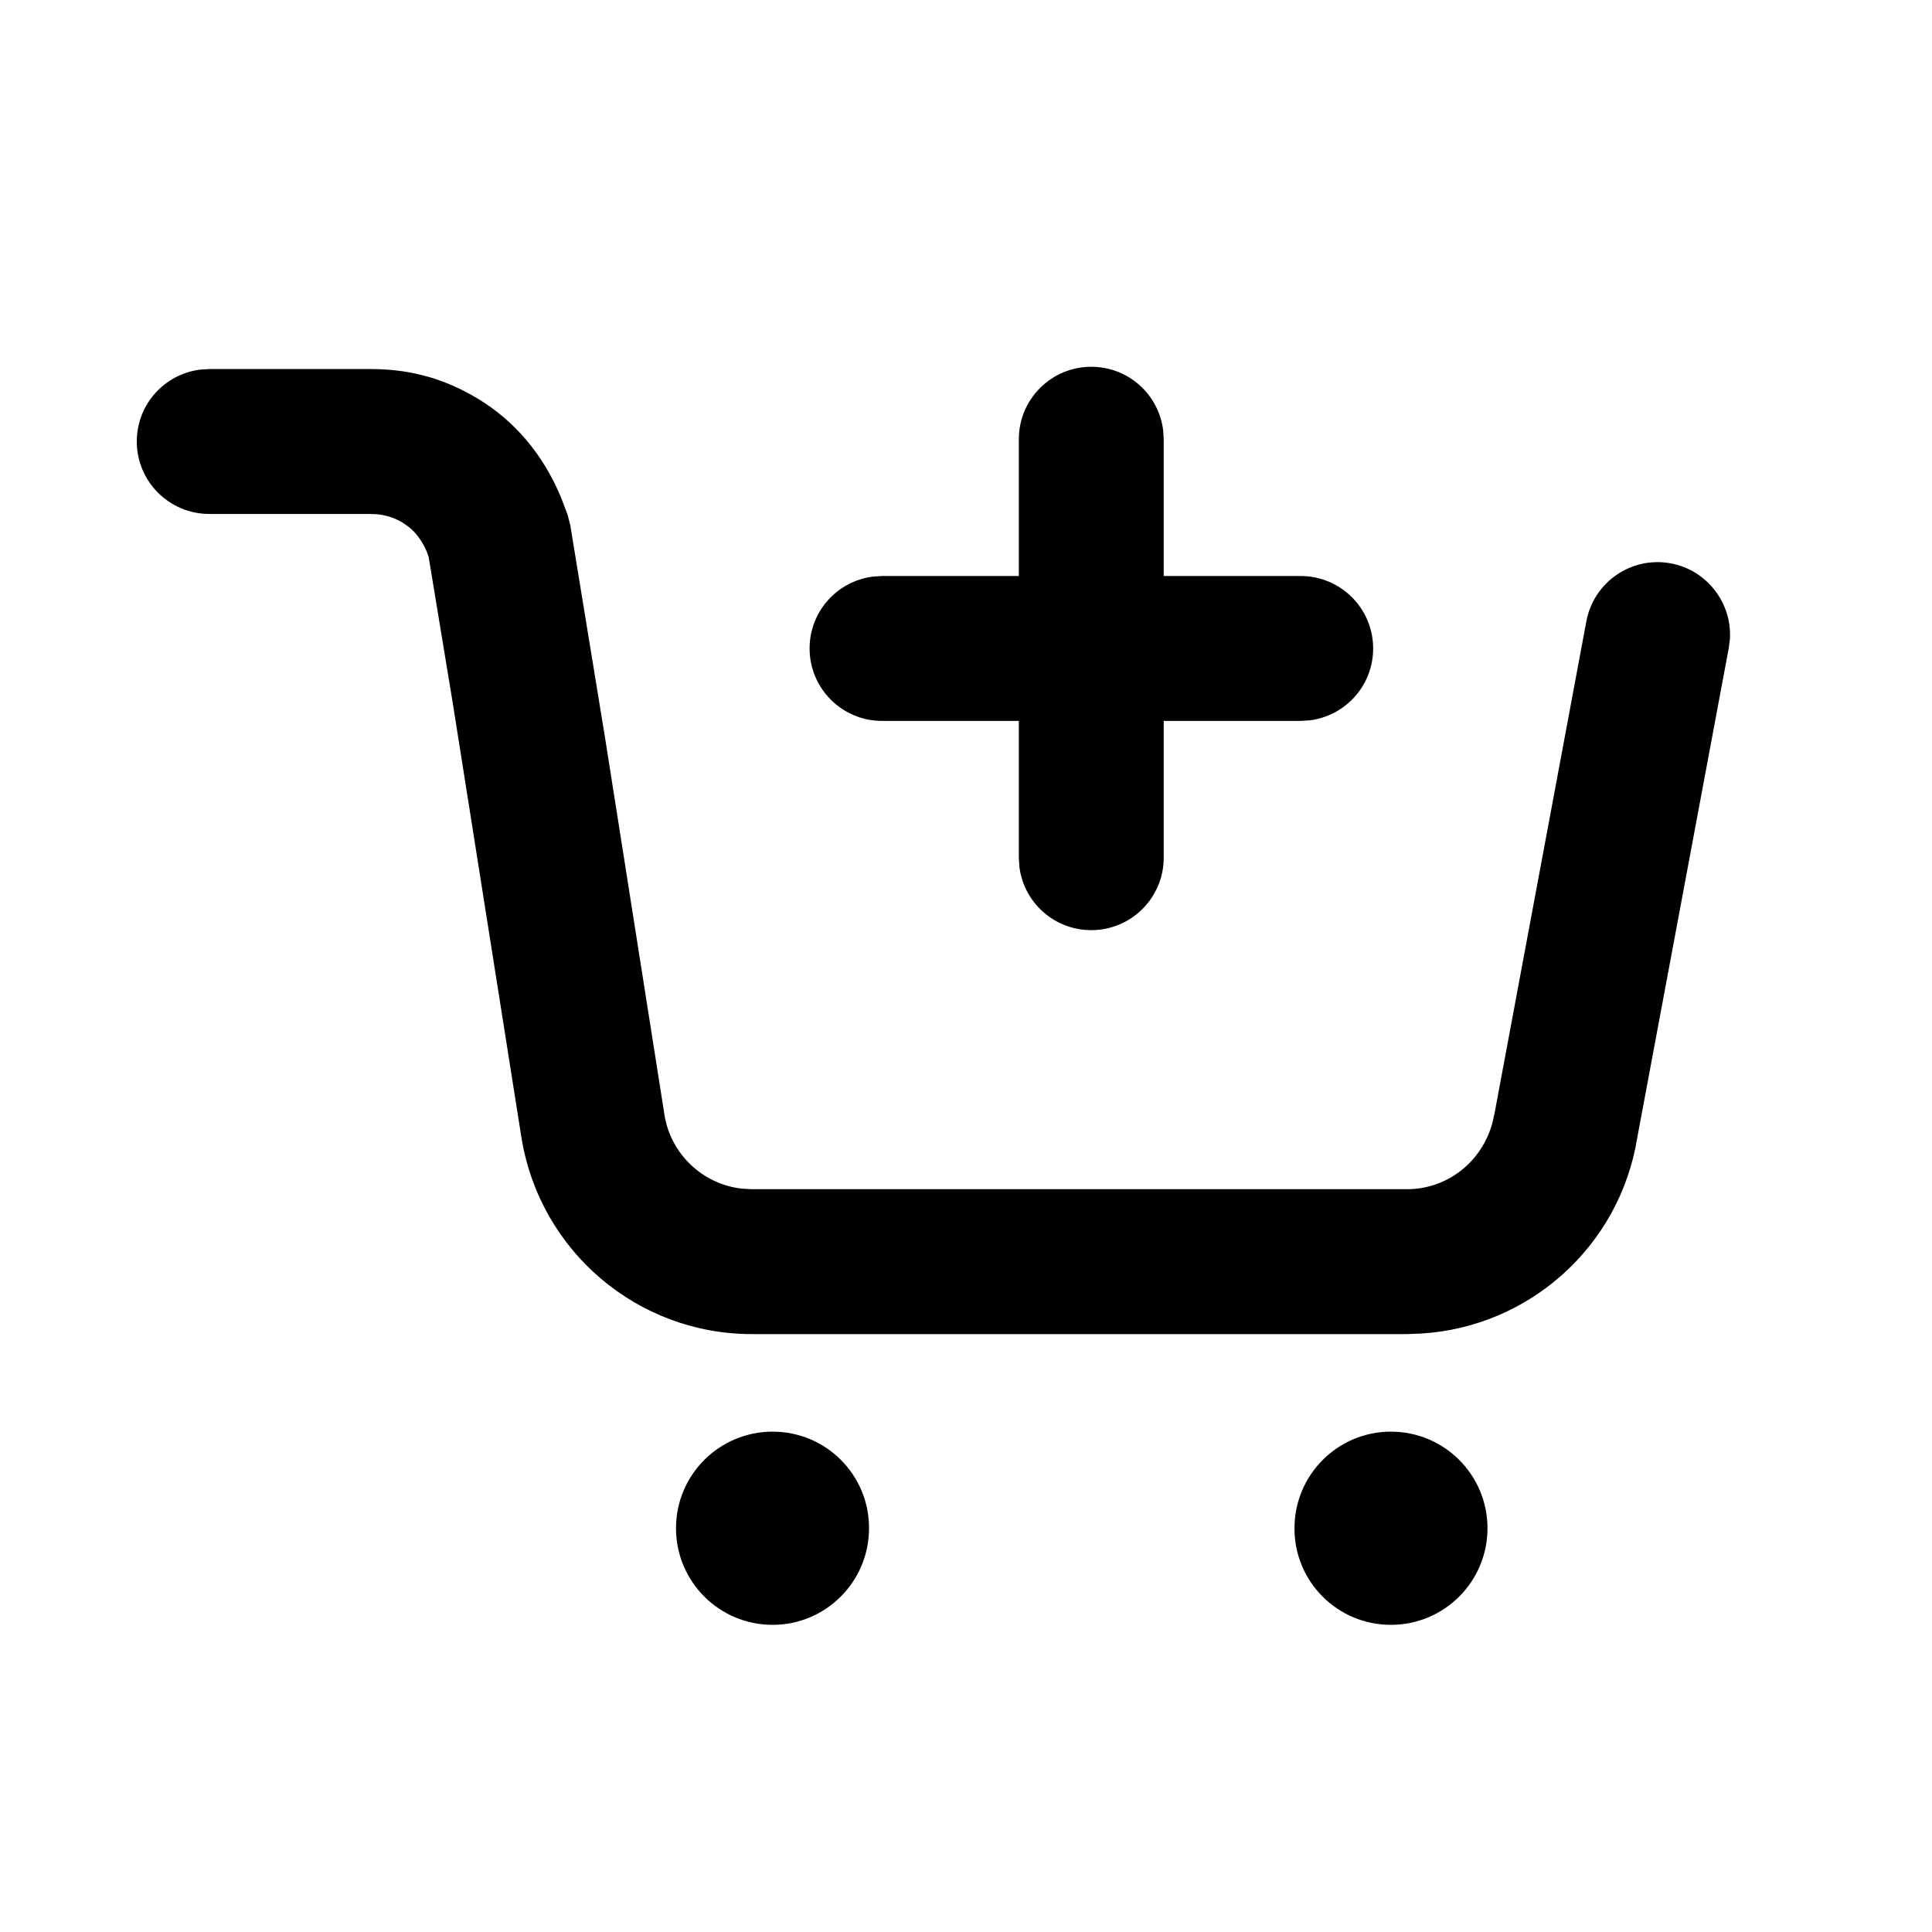
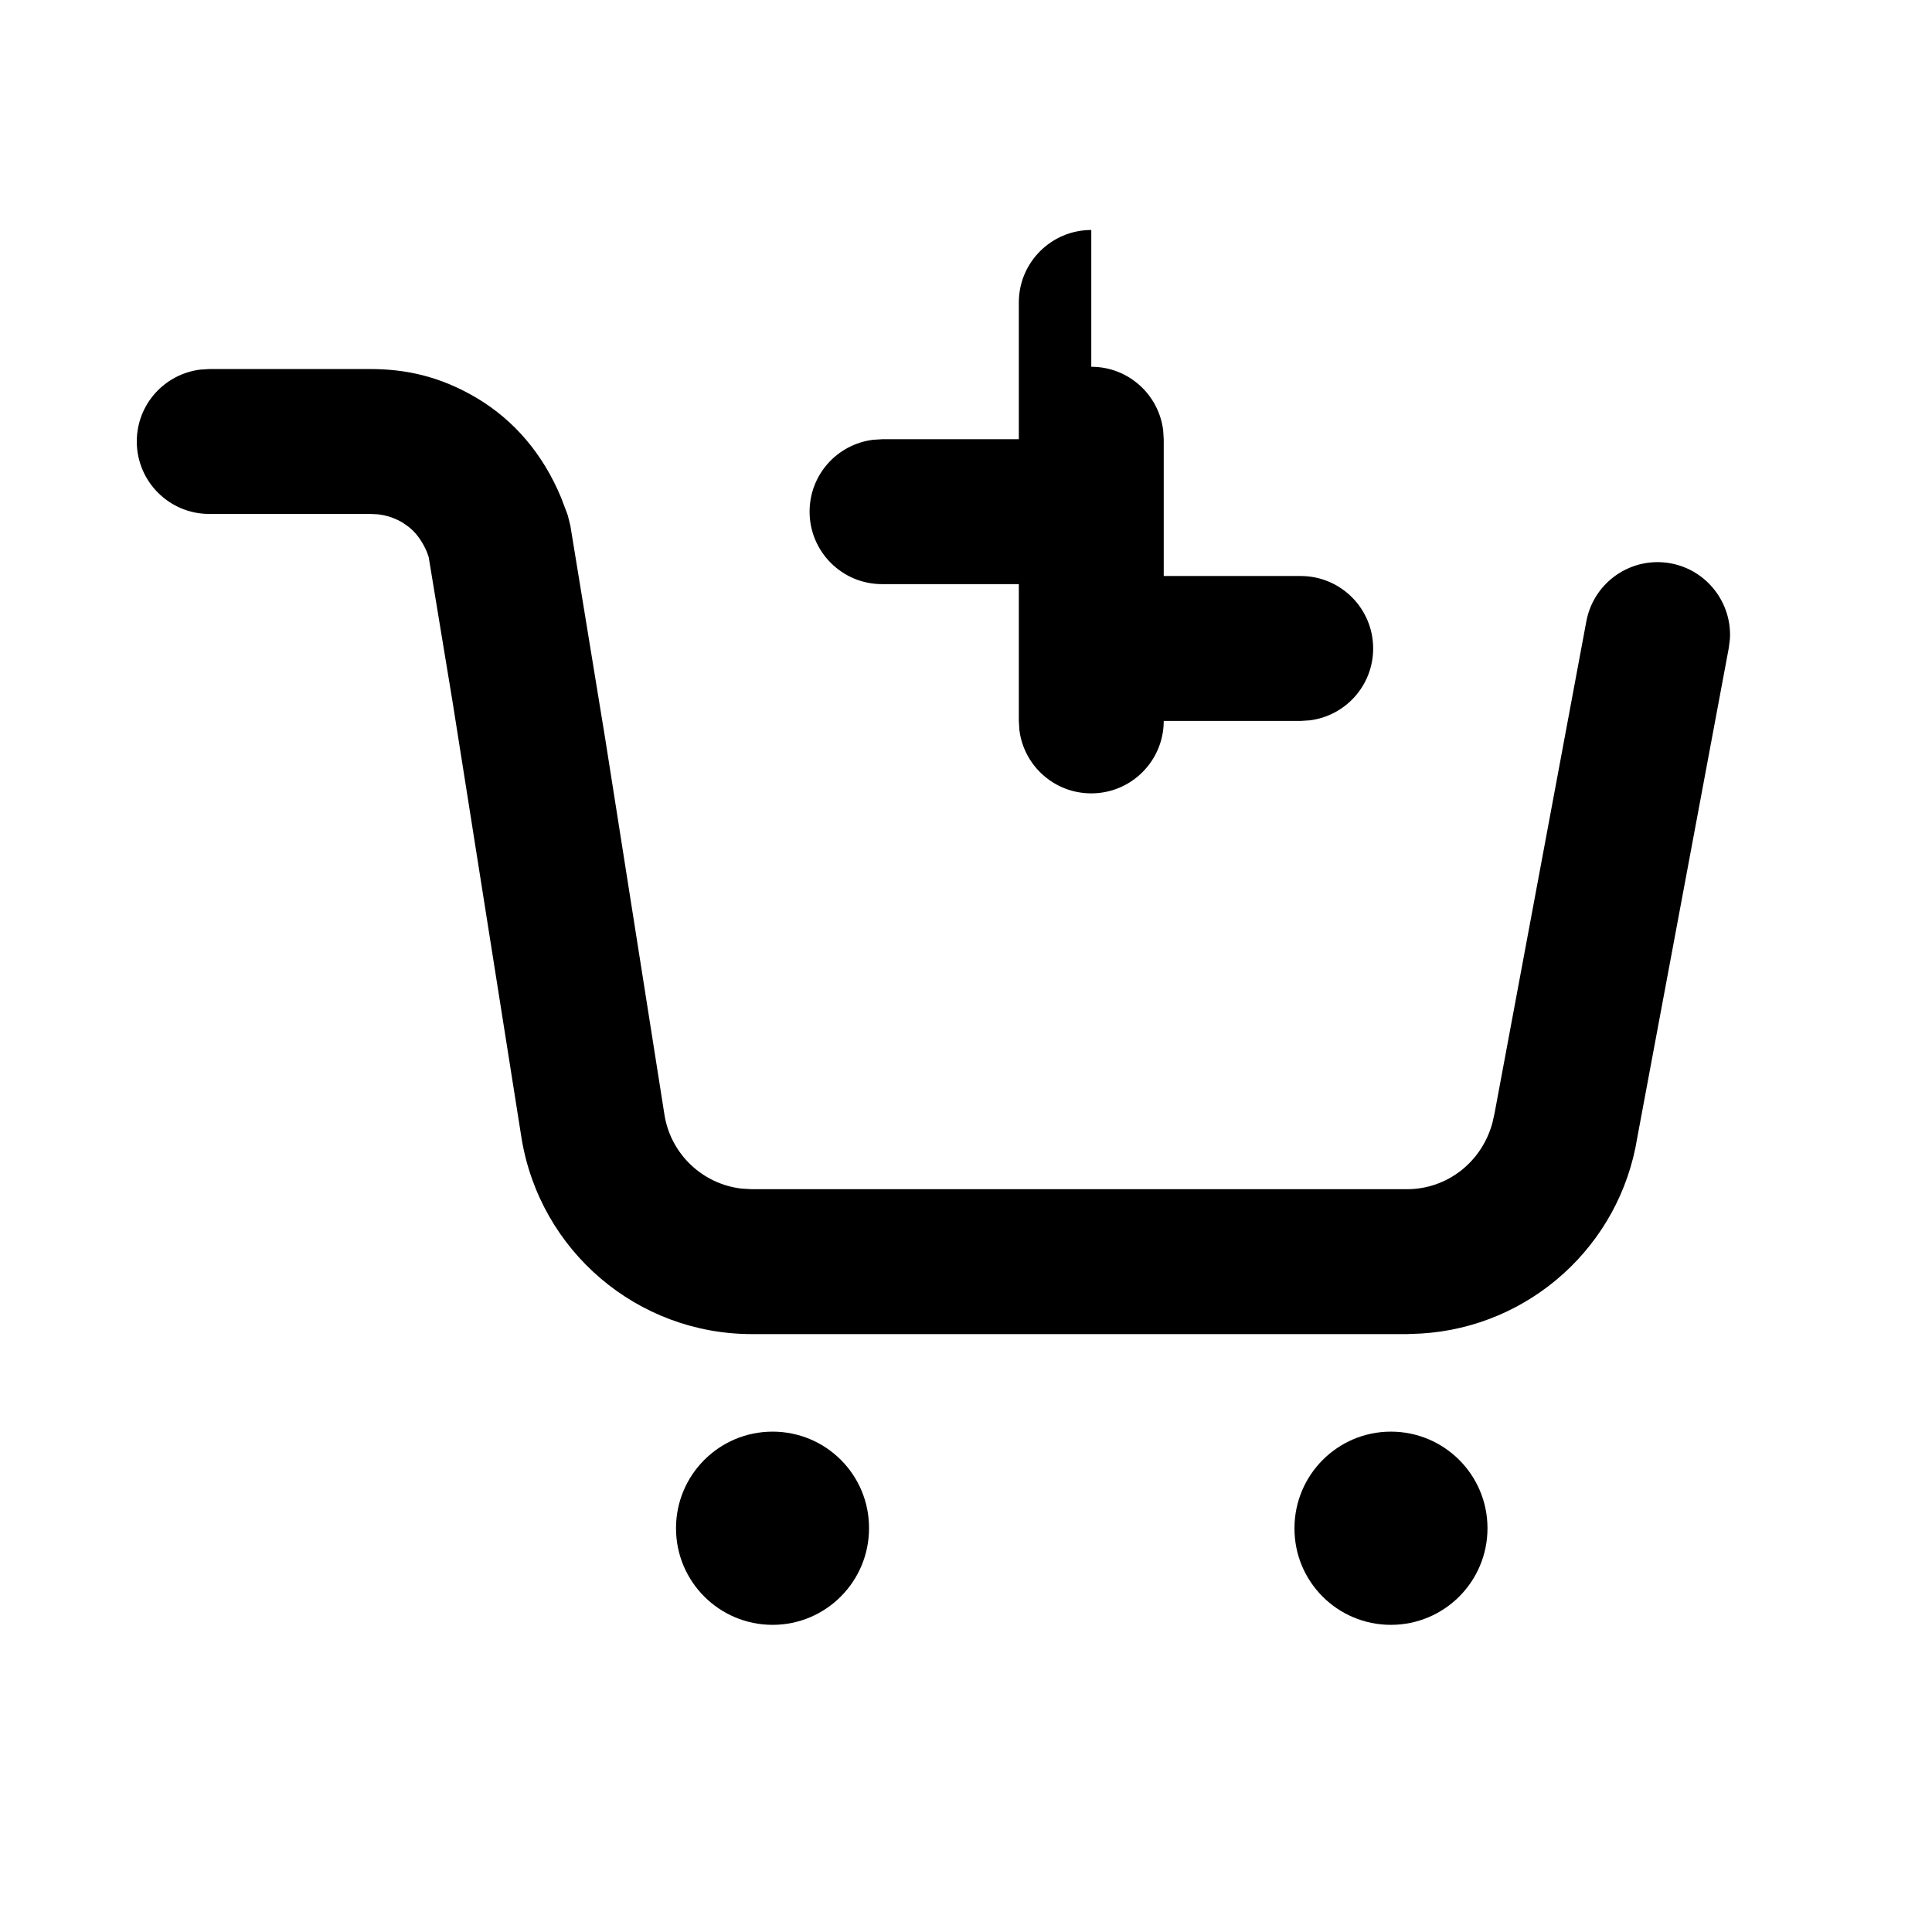
<svg xmlns="http://www.w3.org/2000/svg" viewBox="0 0 1024 1024" style="width:1em;height:1em;vertical-align:middle" fill="currentcolor" overflow="hidden">
-   <path d="M409.5 758.8c28.3 0 51.2 22.9 51.1 51.2 0 28.3-22.9 51.2-51.1 51.2-28.3 0-51.2-22.9-51.2-51.2 0-28.3 22.9-51.2 51.2-51.2zm327.7 0c28.3 0 51.2 22.9 51.2 51.2 0 28.3-22.9 51.2-51.2 51.2-28.3 0-51.2-22.9-51.1-51.2 0-28.3 22.9-51.2 51.1-51.2zm-541-563.2c18.1 0 36.7 3.5 56.9 15.6 19.3 11.6 34.7 29.3 44.4 52.8l3.4 9 1.4 5.6 18.5 113.1L352.2 591c3.4 20.9 20.4 36.7 41 39l5.3.3h347.2c21.3 0 39.6-14.3 45.3-35.1l1.2-5.4 48.6-260.5c3.9-20.8 23.9-34.6 44.8-30.7 19.2 3.6 32.4 21 31.3 40l-.6 4.8-48.5 259.5c-9.2 57.5-57.1 100.4-114.5 103.9l-7.6.3H398.5c-60.6 0-112.3-43.9-122.1-104L240 372.8l-12.8-77.6-1-2.8c-2.6-6-5.9-10.3-9.8-13.3l-3-2.1c-4.4-2.6-8.8-3.9-13-4.4l-4.2-.2h-85.3c-21.2 0-38.4-17.2-38.4-38.4 0-19.6 14.6-35.7 33.6-38.1l4.8-.3h85.3zm382.2-1.2c19.6 0 35.7 14.6 38.1 33.6l.3 4.8v72.5h72.6c21.2 0 38.4 17.2 38.4 38.4 0 19.6-14.6 35.7-33.6 38.1l-4.8.3h-72.6v72.5c0 21.2-17.2 38.4-38.4 38.4-19.6 0-35.7-14.6-38.1-33.5l-.3-4.9v-72.5h-72.5c-21.2 0-38.4-17.2-38.4-38.4 0-19.6 14.6-35.7 33.6-38.1l4.8-.3H540v-72.5c0-21.2 17.2-38.4 38.4-38.4z" fill="#000" />
+   <path d="M409.5 758.8c28.3 0 51.2 22.9 51.1 51.2 0 28.3-22.9 51.2-51.1 51.2-28.3 0-51.2-22.9-51.2-51.2 0-28.3 22.9-51.2 51.2-51.2zm327.7 0c28.3 0 51.2 22.9 51.2 51.2 0 28.3-22.9 51.2-51.2 51.2-28.3 0-51.2-22.9-51.1-51.2 0-28.3 22.9-51.2 51.1-51.2zm-541-563.2c18.1 0 36.7 3.5 56.9 15.6 19.3 11.6 34.7 29.3 44.4 52.8l3.4 9 1.4 5.6 18.5 113.1L352.2 591c3.4 20.9 20.4 36.7 41 39l5.3.3h347.2c21.3 0 39.6-14.3 45.3-35.1l1.2-5.4 48.6-260.5c3.9-20.8 23.9-34.6 44.8-30.7 19.2 3.6 32.4 21 31.3 40l-.6 4.8-48.5 259.5c-9.2 57.5-57.1 100.4-114.5 103.9l-7.6.3H398.5c-60.6 0-112.3-43.9-122.1-104L240 372.8l-12.8-77.6-1-2.8c-2.6-6-5.9-10.3-9.8-13.3l-3-2.1c-4.4-2.6-8.8-3.9-13-4.4l-4.2-.2h-85.3c-21.2 0-38.4-17.2-38.4-38.4 0-19.6 14.6-35.7 33.6-38.1l4.8-.3h85.3zm382.2-1.2c19.6 0 35.7 14.6 38.1 33.6l.3 4.8v72.5h72.6c21.2 0 38.4 17.2 38.4 38.4 0 19.6-14.6 35.7-33.6 38.1l-4.8.3h-72.6c0 21.2-17.2 38.4-38.4 38.4-19.6 0-35.7-14.6-38.1-33.5l-.3-4.9v-72.5h-72.5c-21.2 0-38.4-17.2-38.4-38.4 0-19.6 14.6-35.7 33.6-38.1l4.8-.3H540v-72.5c0-21.2 17.2-38.4 38.4-38.4z" fill="#000" />
</svg>